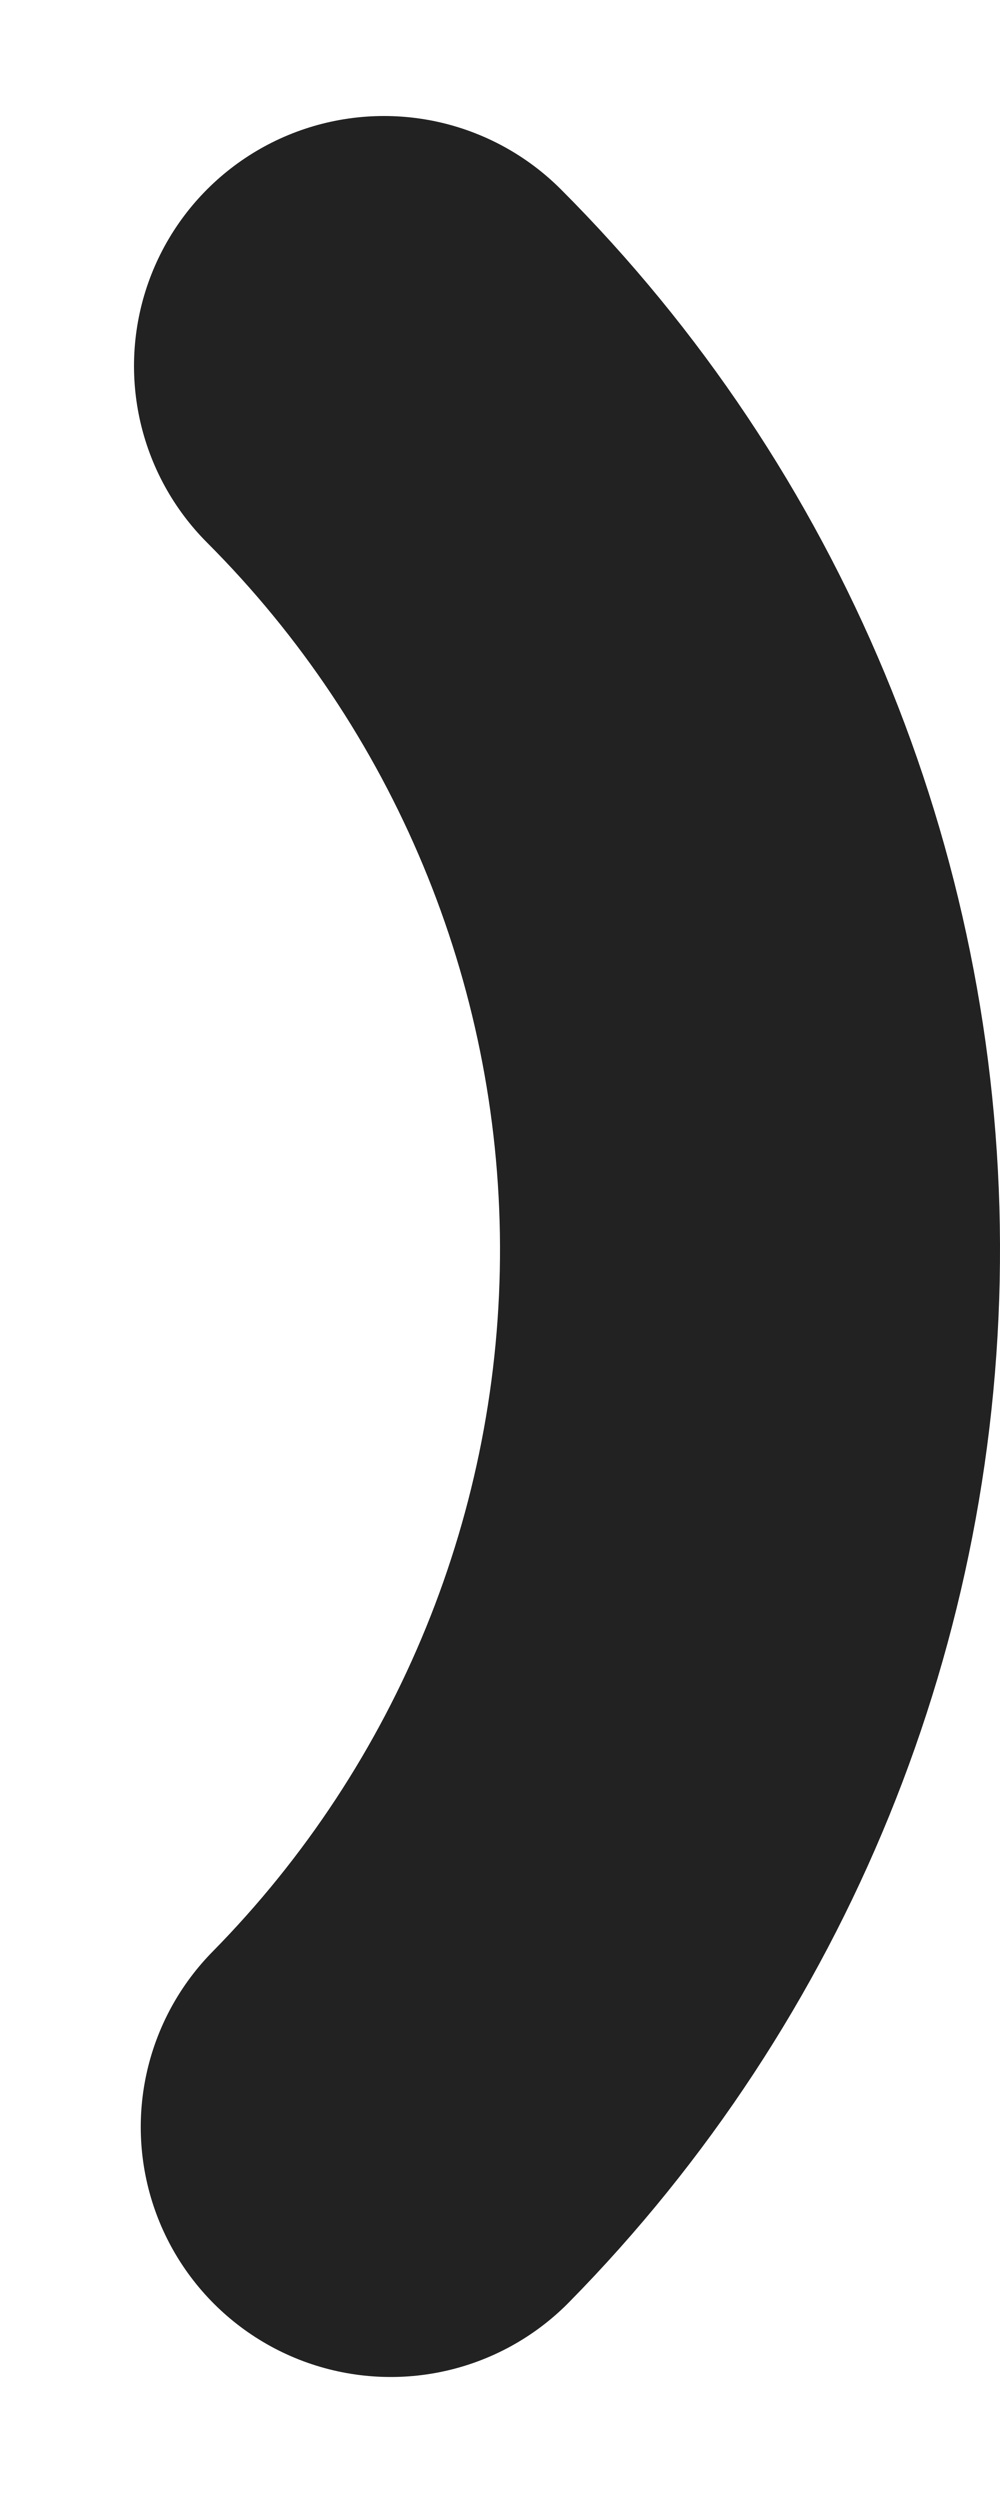
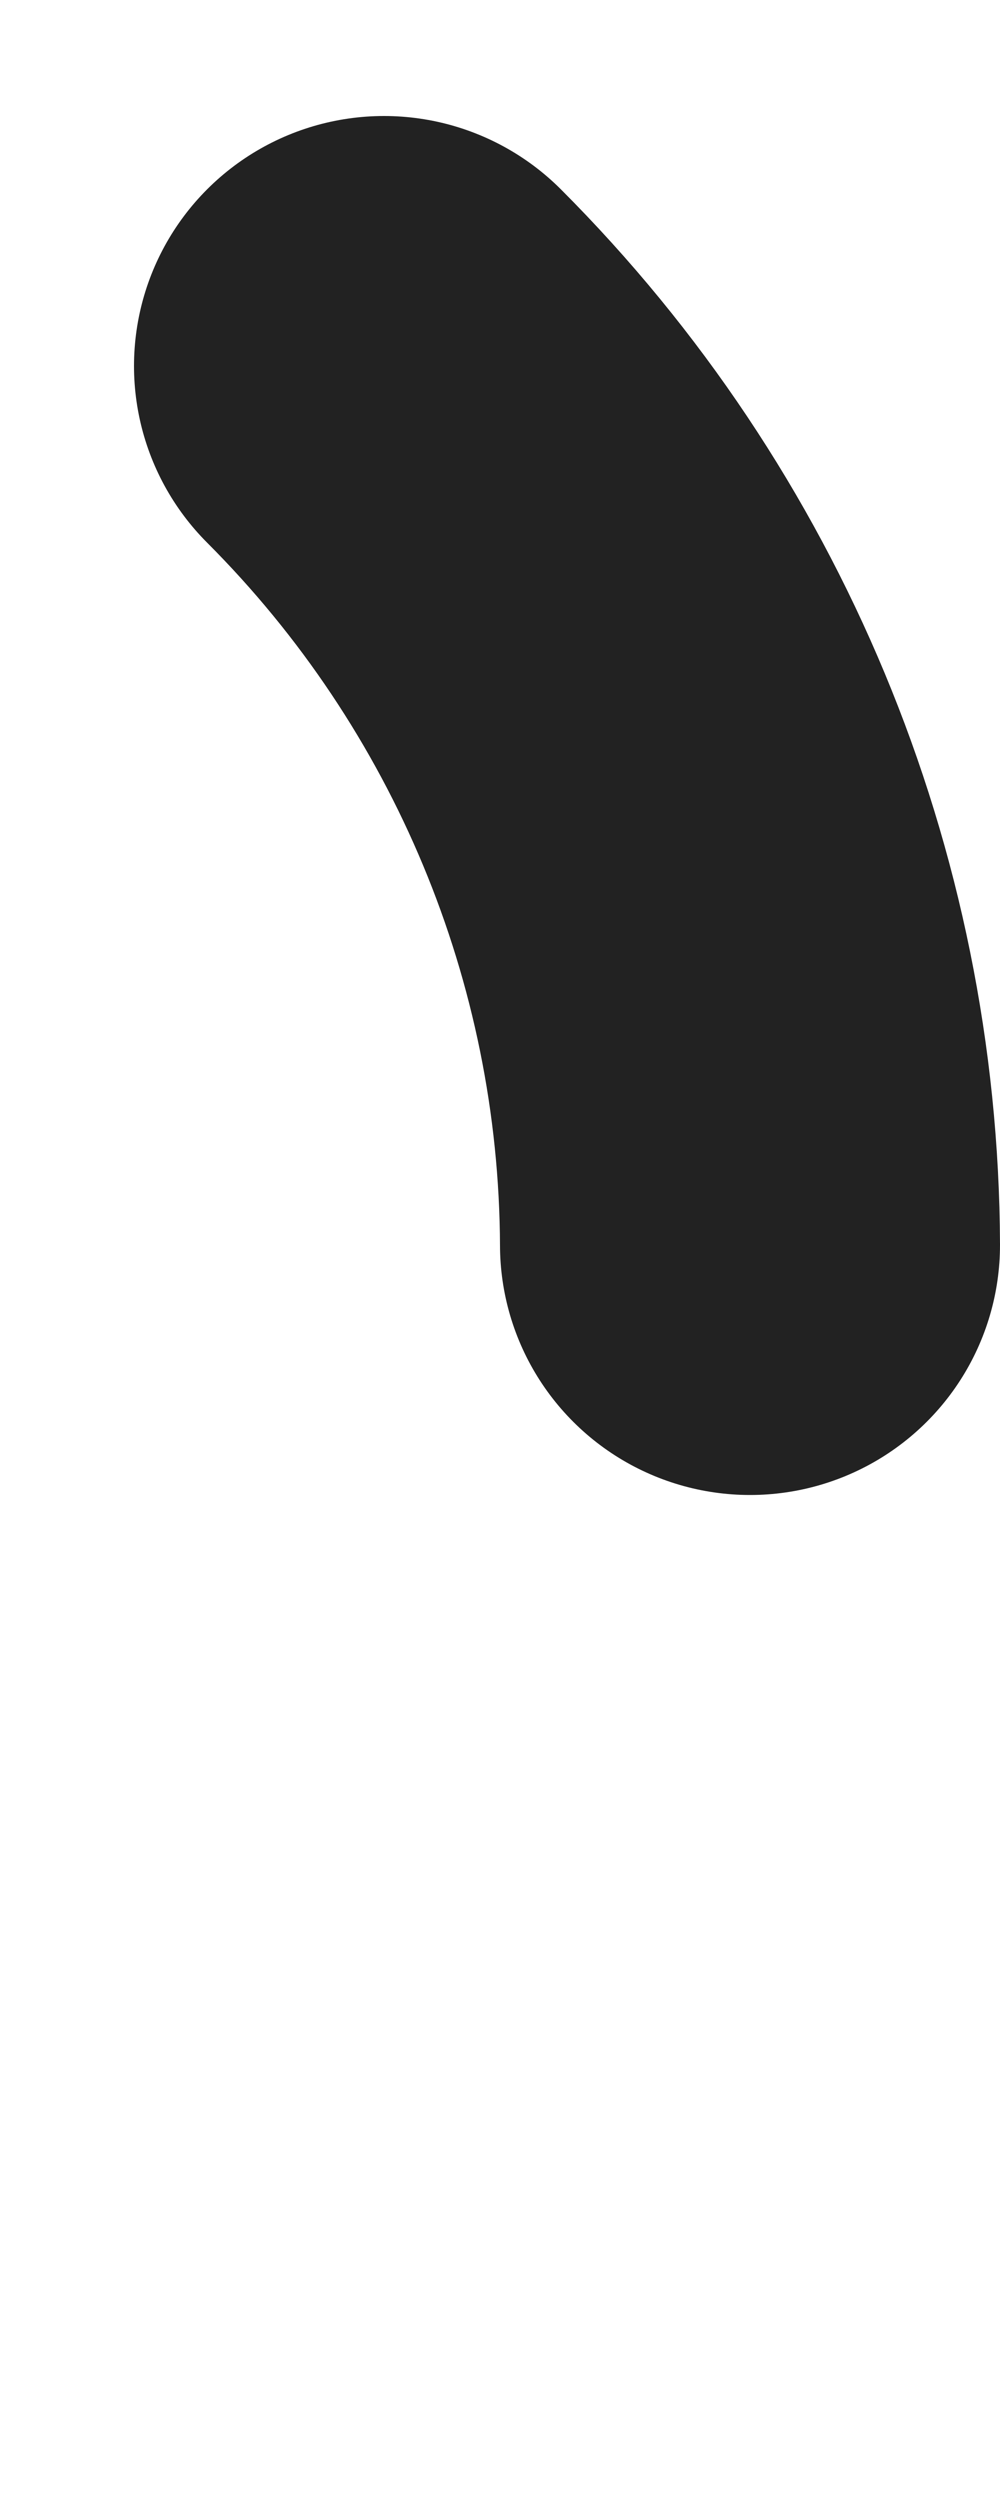
<svg xmlns="http://www.w3.org/2000/svg" width="4" height="10" viewBox="0 0 4 10" fill="none">
-   <path d="M1.536 1.464C2.468 2.397 2.995 3.661 3 4.98C3.005 6.3 2.489 7.567 1.563 8.508" stroke="#222222" stroke-width="2" stroke-linecap="round" />
+   <path d="M1.536 1.464C2.468 2.397 2.995 3.661 3 4.98" stroke="#222222" stroke-width="2" stroke-linecap="round" />
</svg>